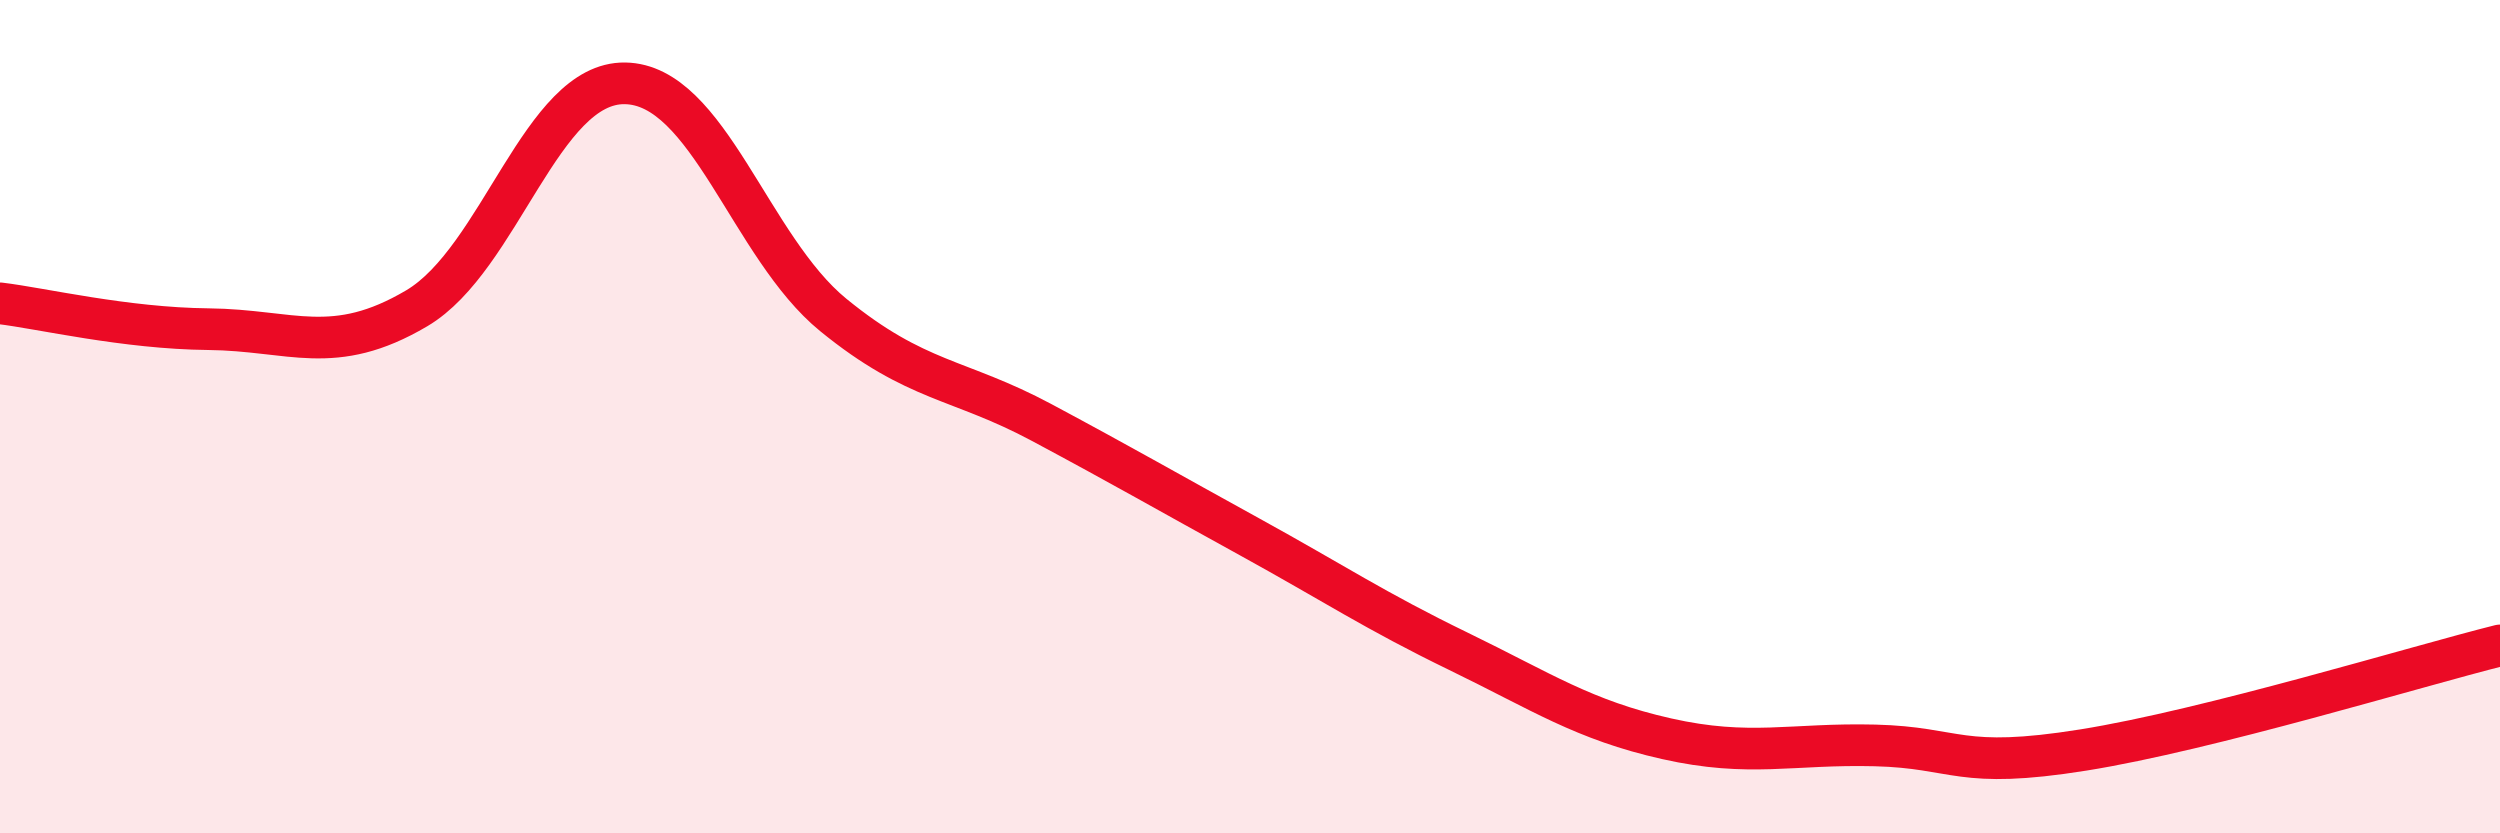
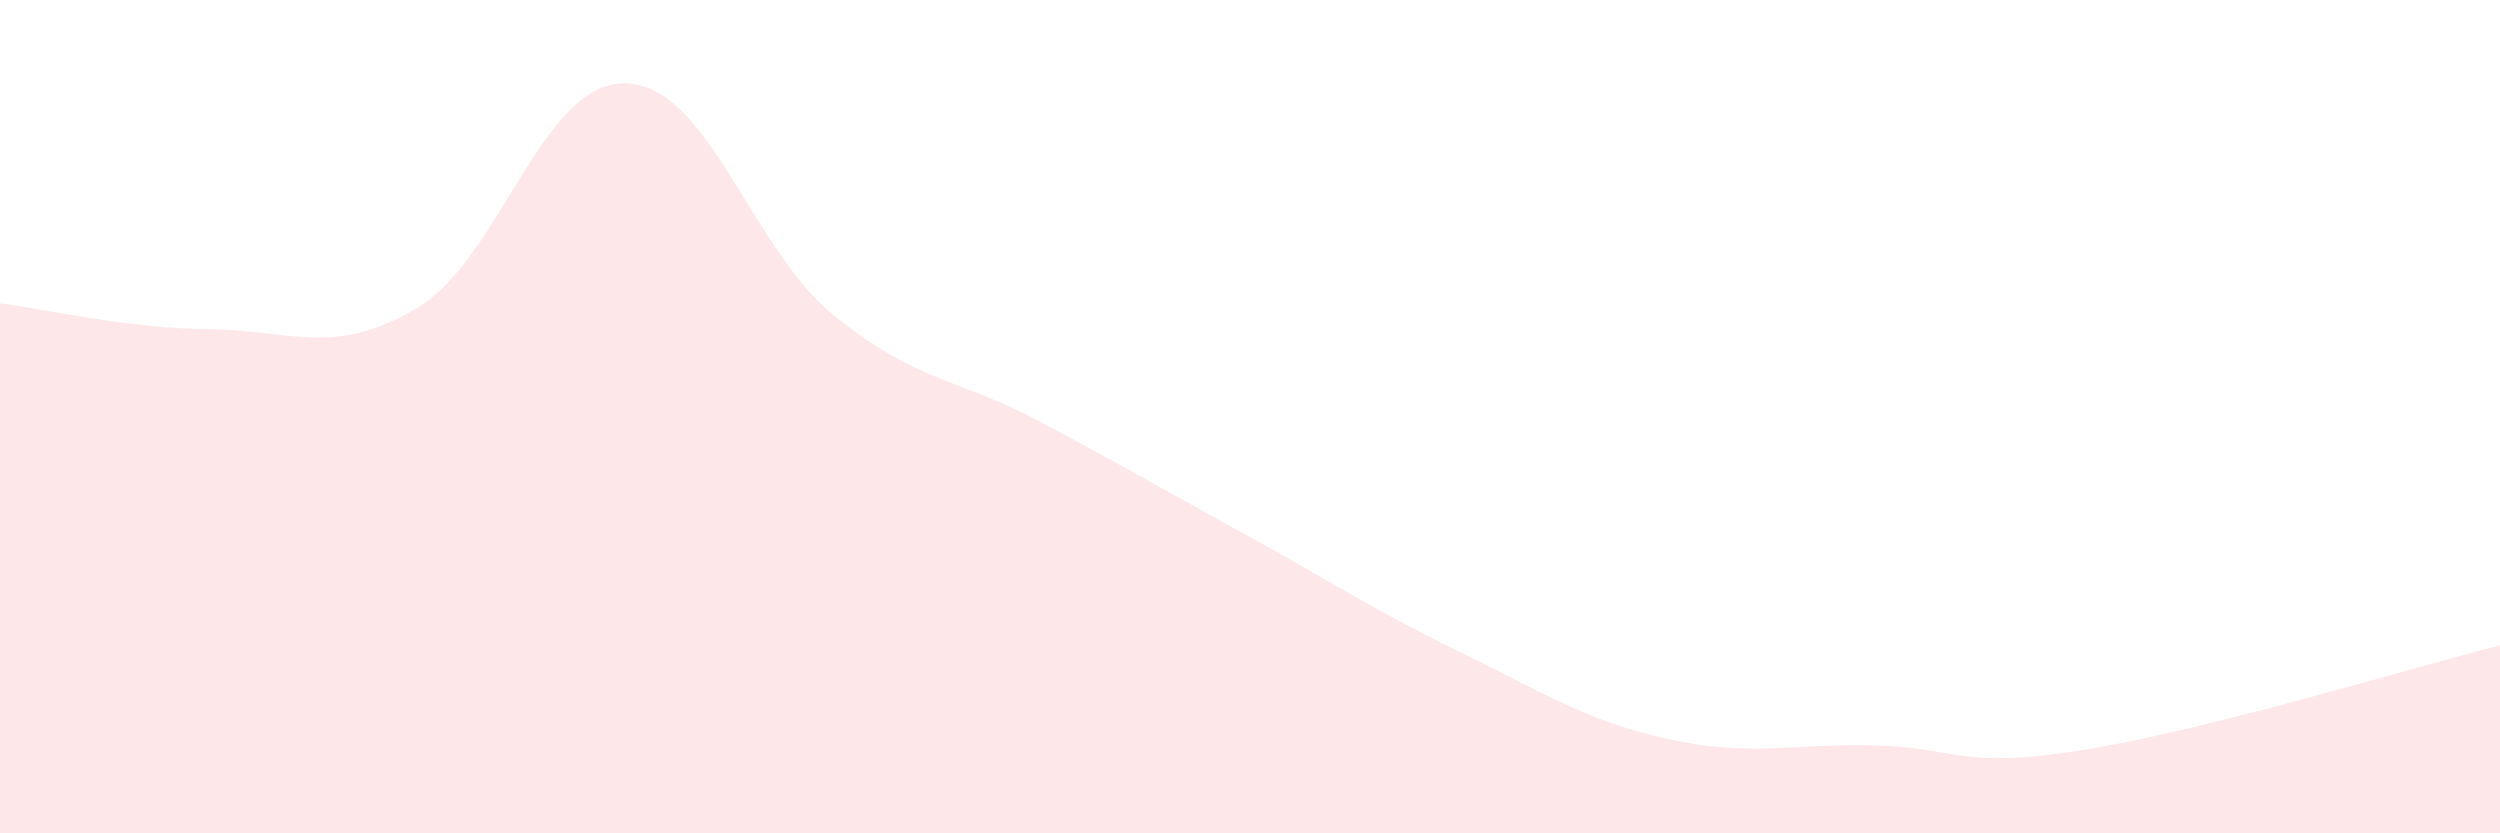
<svg xmlns="http://www.w3.org/2000/svg" width="60" height="20" viewBox="0 0 60 20">
  <path d="M 0,7.28 C 1,7.4 3,7.88 5,7.9 C 7,7.92 8,8.58 10,7.4 C 12,6.22 13,1.97 15,2 C 17,2.03 18,5.93 20,7.56 C 22,9.19 23,9.07 25,10.14 C 27,11.21 28,11.79 30,12.89 C 32,13.99 33,14.66 35,15.63 C 37,16.6 38,17.28 40,17.73 C 42,18.18 43,17.84 45,17.89 C 47,17.94 47,18.48 50,18 C 53,17.52 58,15.99 60,15.49L60 20L0 20Z" fill="#EB0A25" opacity="0.1" stroke-linecap="round" stroke-linejoin="round" />
-   <path d="M 0,7.28 C 1,7.4 3,7.88 5,7.9 C 7,7.92 8,8.58 10,7.4 C 12,6.22 13,1.97 15,2 C 17,2.03 18,5.93 20,7.56 C 22,9.19 23,9.07 25,10.14 C 27,11.21 28,11.79 30,12.89 C 32,13.99 33,14.66 35,15.63 C 37,16.6 38,17.28 40,17.73 C 42,18.18 43,17.84 45,17.89 C 47,17.94 47,18.48 50,18 C 53,17.52 58,15.99 60,15.49" stroke="#EB0A25" stroke-width="1" fill="none" stroke-linecap="round" stroke-linejoin="round" />
</svg>